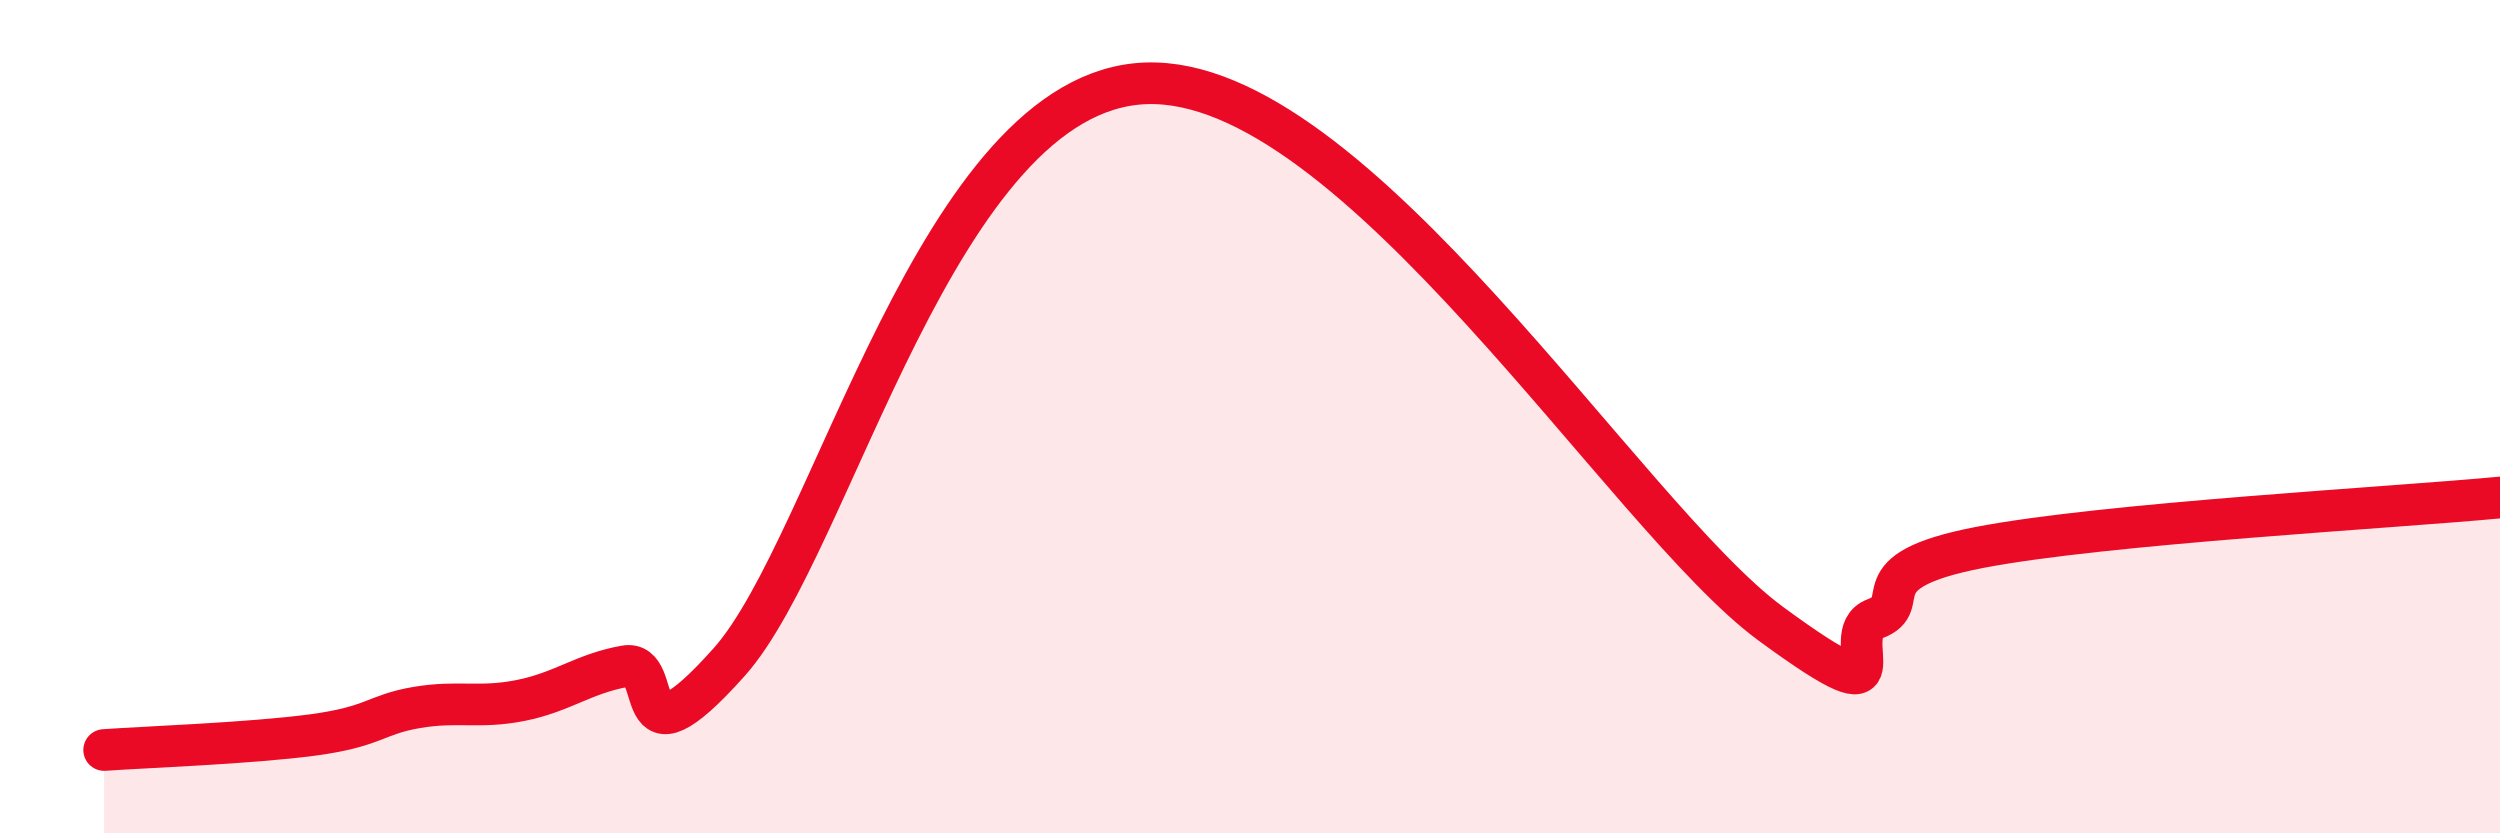
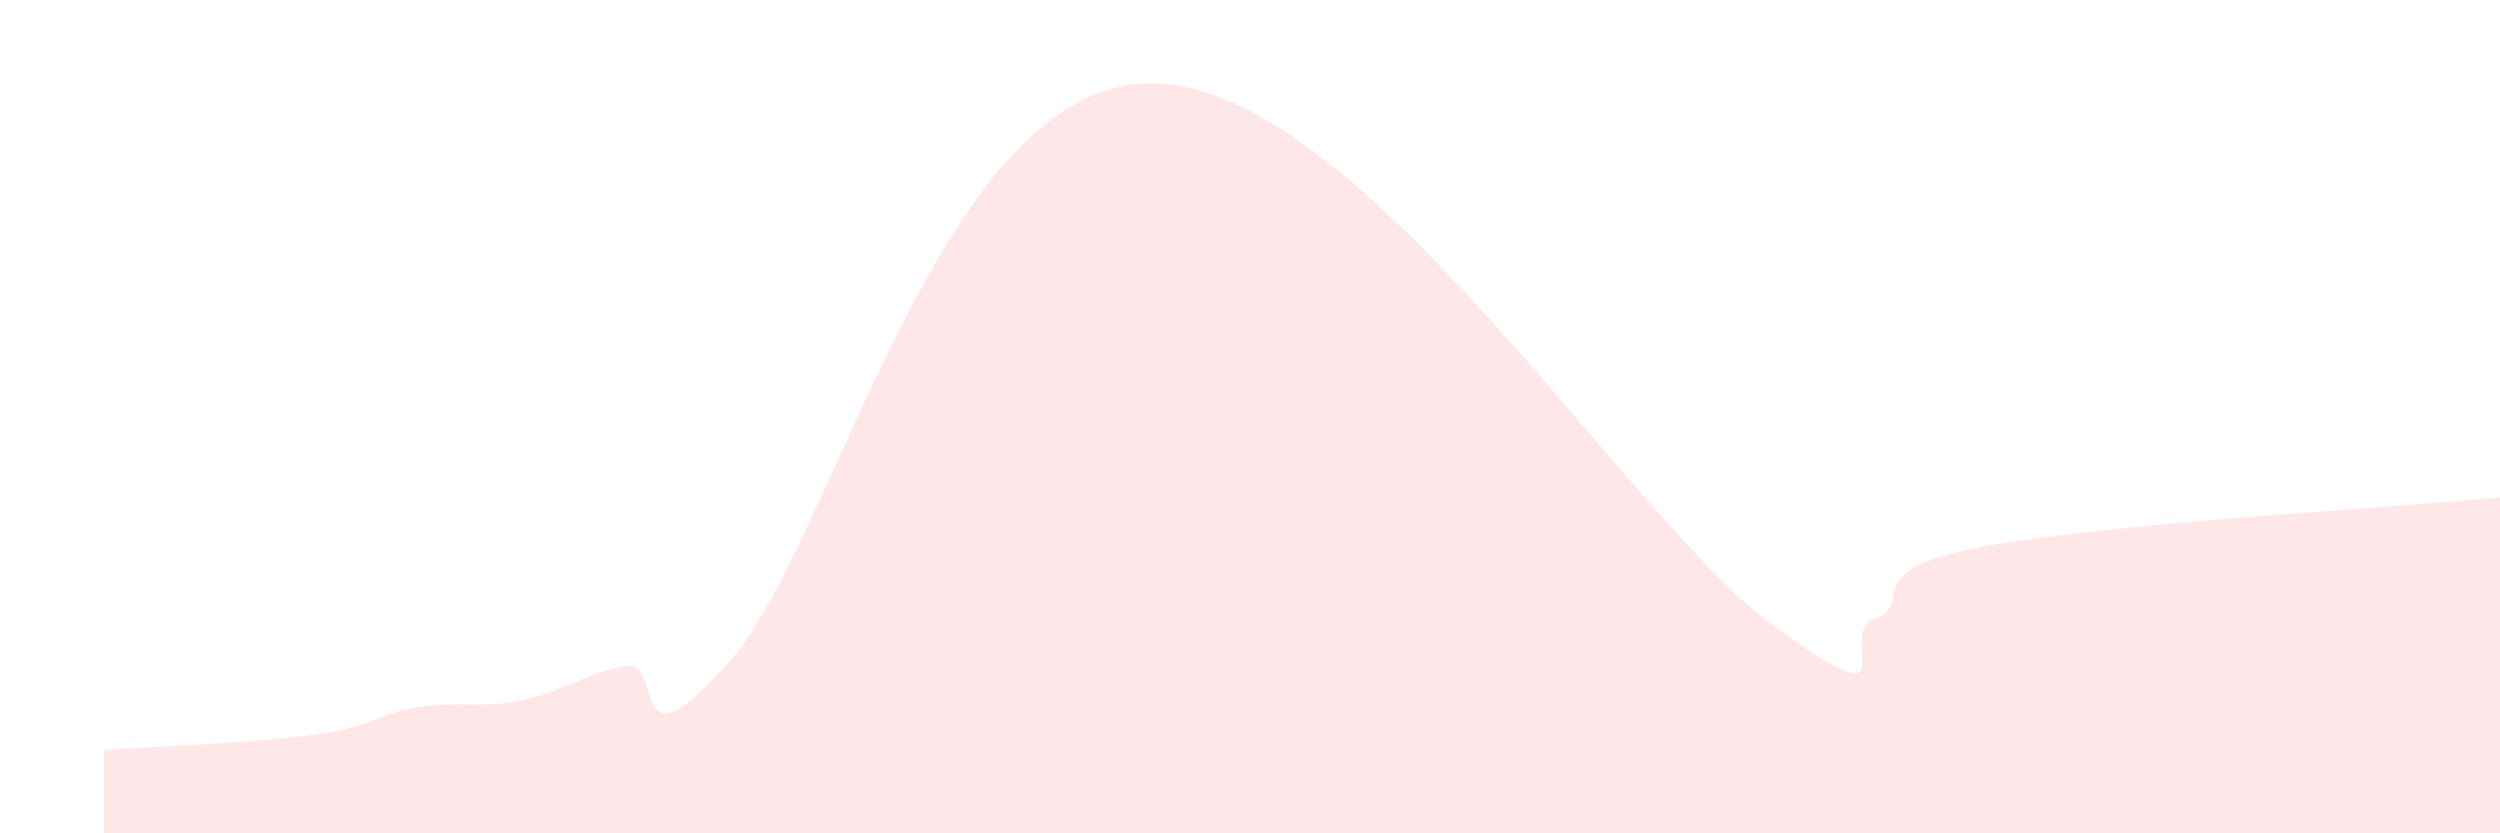
<svg xmlns="http://www.w3.org/2000/svg" width="60" height="20" viewBox="0 0 60 20">
  <path d="M 2.5,18 C 3.5,17.93 6,17.84 7.5,17.64 C 9,17.44 9,17.15 10,16.98 C 11,16.81 11.5,17.01 12.5,16.81 C 13.5,16.61 14,16.17 15,15.99 C 16,15.81 15,18.69 17.5,15.89 C 20,13.09 22.5,2.18 27.5,2 C 32.5,1.82 39,12.4 42.5,14.97 C 46,17.54 44,15.22 45,14.85 C 46,14.48 44.5,13.72 47.5,13.14 C 50.5,12.56 57.5,12.18 60,11.94L60 20L2.5 20Z" fill="#EB0A25" opacity="0.1" stroke-linecap="round" stroke-linejoin="round" />
-   <path d="M 2.5,18 C 3.5,17.93 6,17.84 7.5,17.64 C 9,17.44 9,17.15 10,16.98 C 11,16.81 11.5,17.01 12.5,16.81 C 13.5,16.61 14,16.17 15,15.99 C 16,15.81 15,18.69 17.5,15.89 C 20,13.09 22.5,2.18 27.5,2 C 32.5,1.82 39,12.4 42.5,14.97 C 46,17.54 44,15.22 45,14.85 C 46,14.48 44.5,13.72 47.5,13.14 C 50.5,12.56 57.5,12.18 60,11.94" stroke="#EB0A25" stroke-width="1" fill="none" stroke-linecap="round" stroke-linejoin="round" />
</svg>